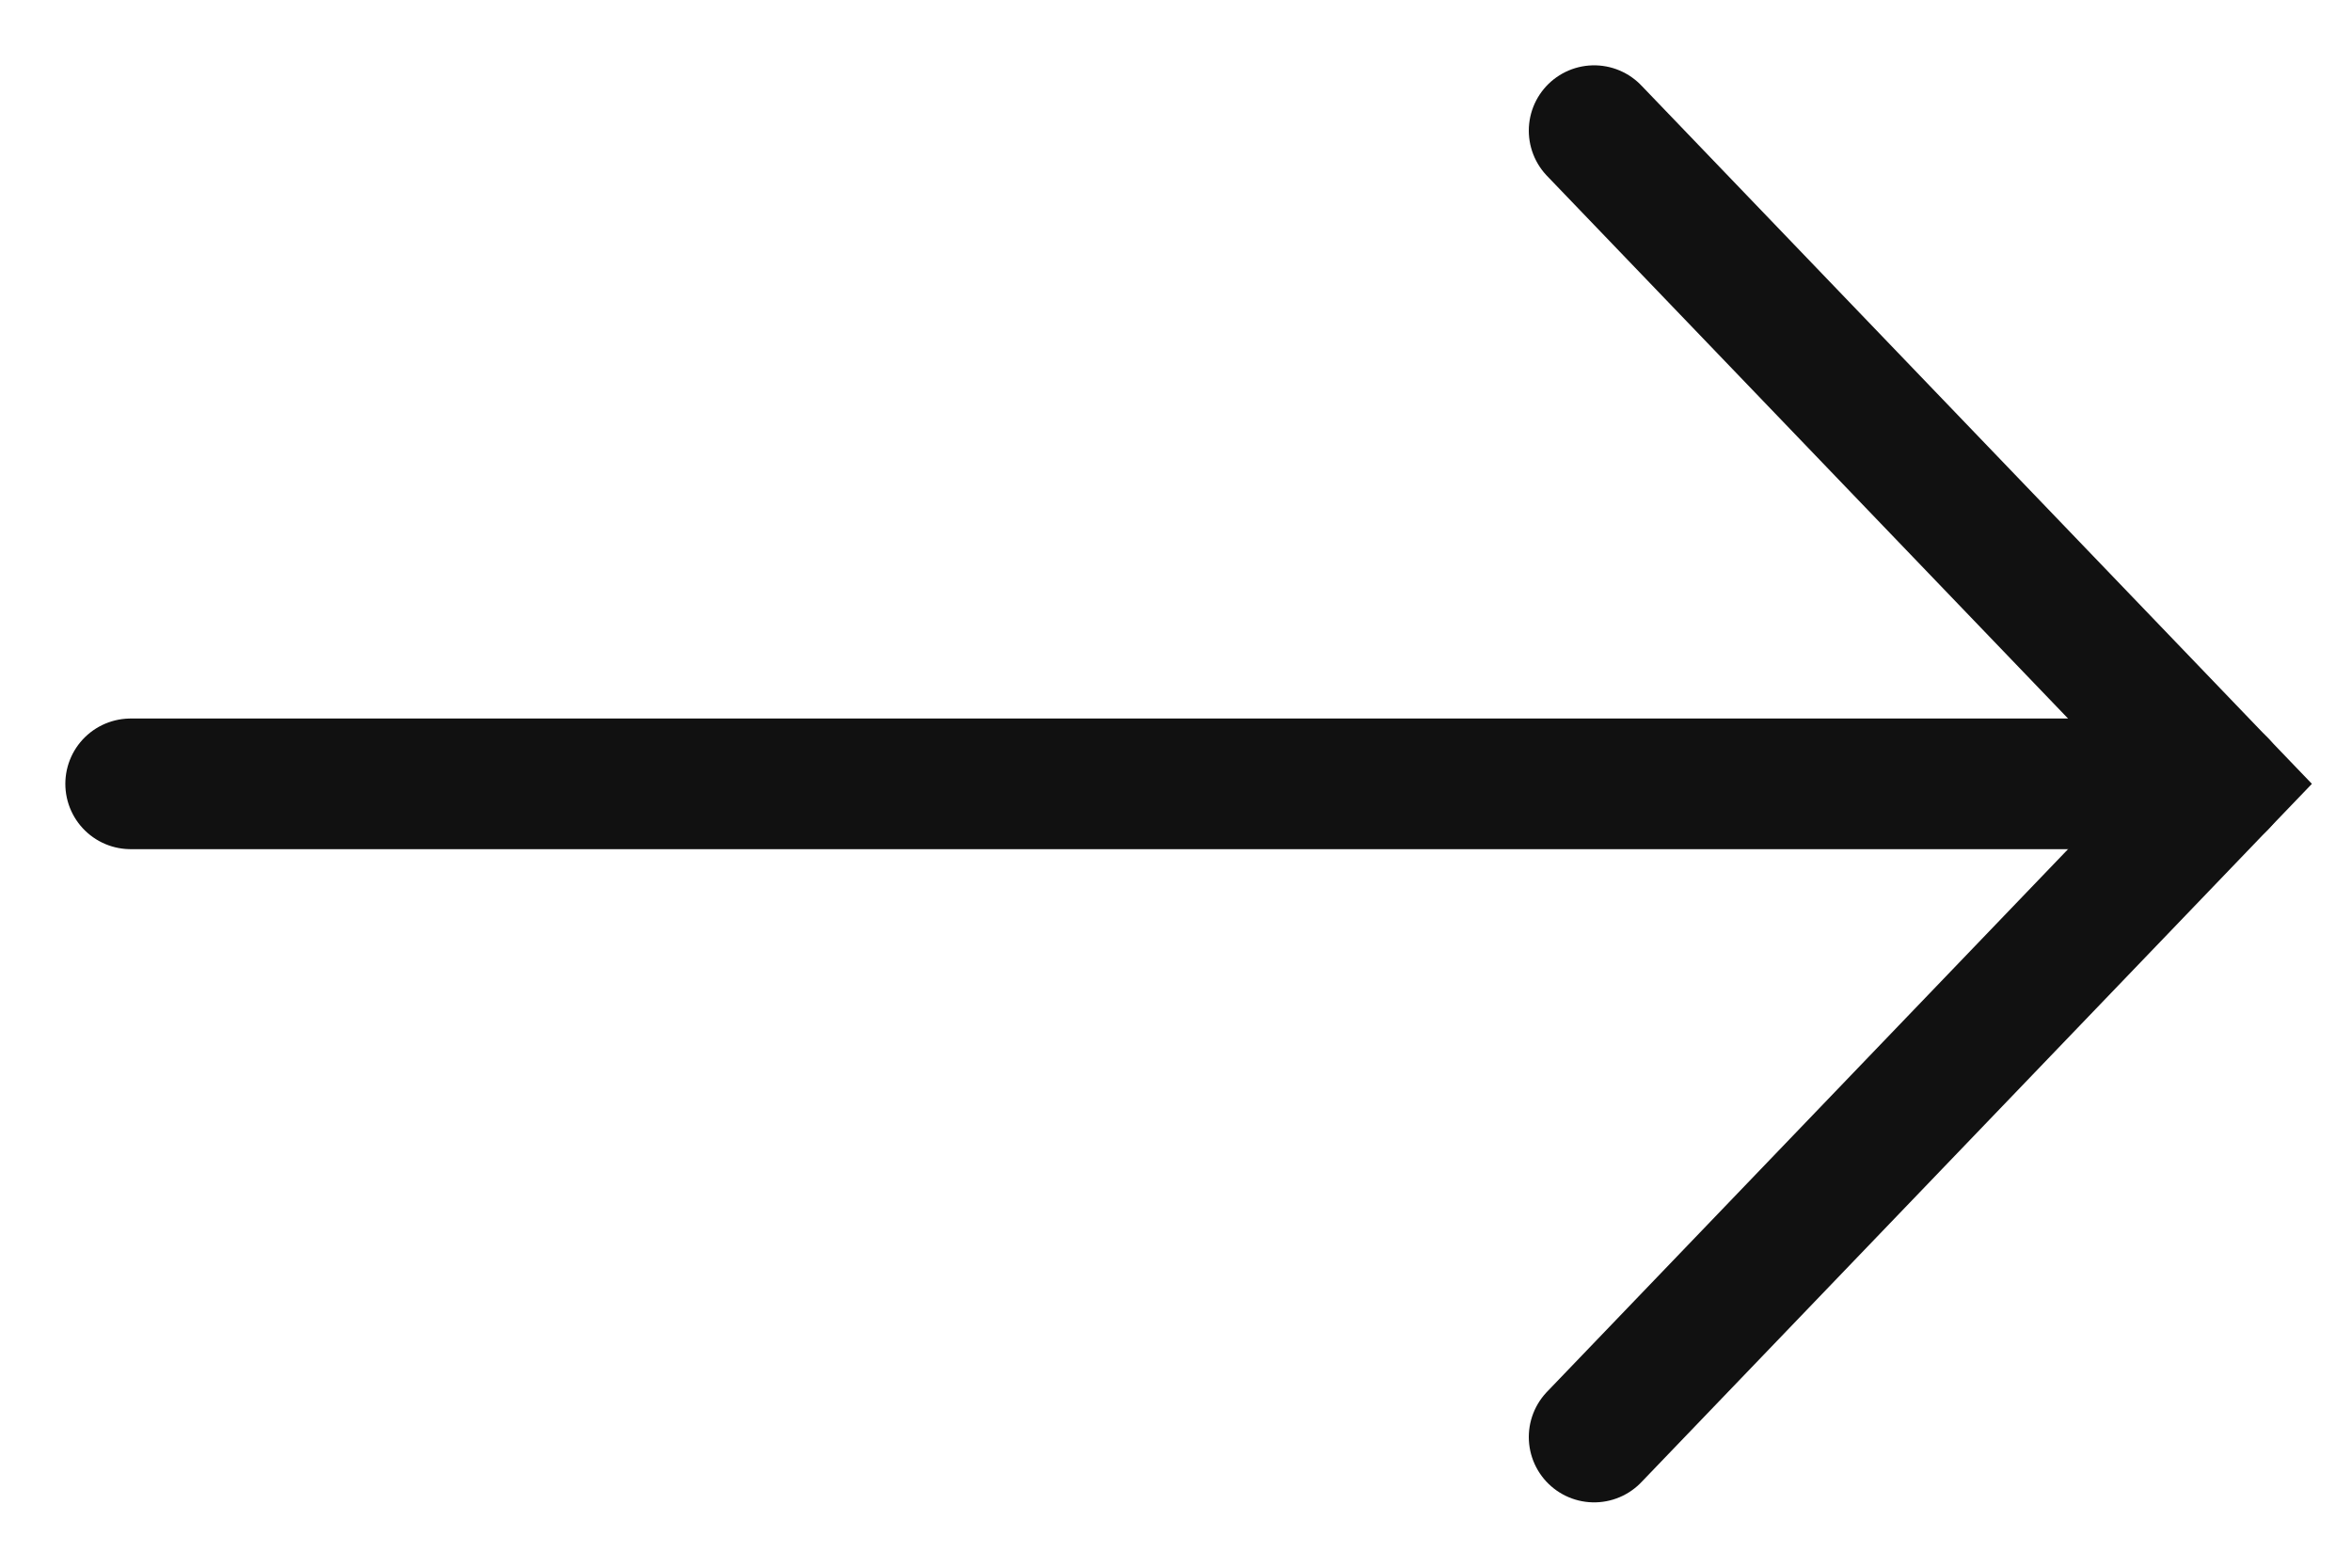
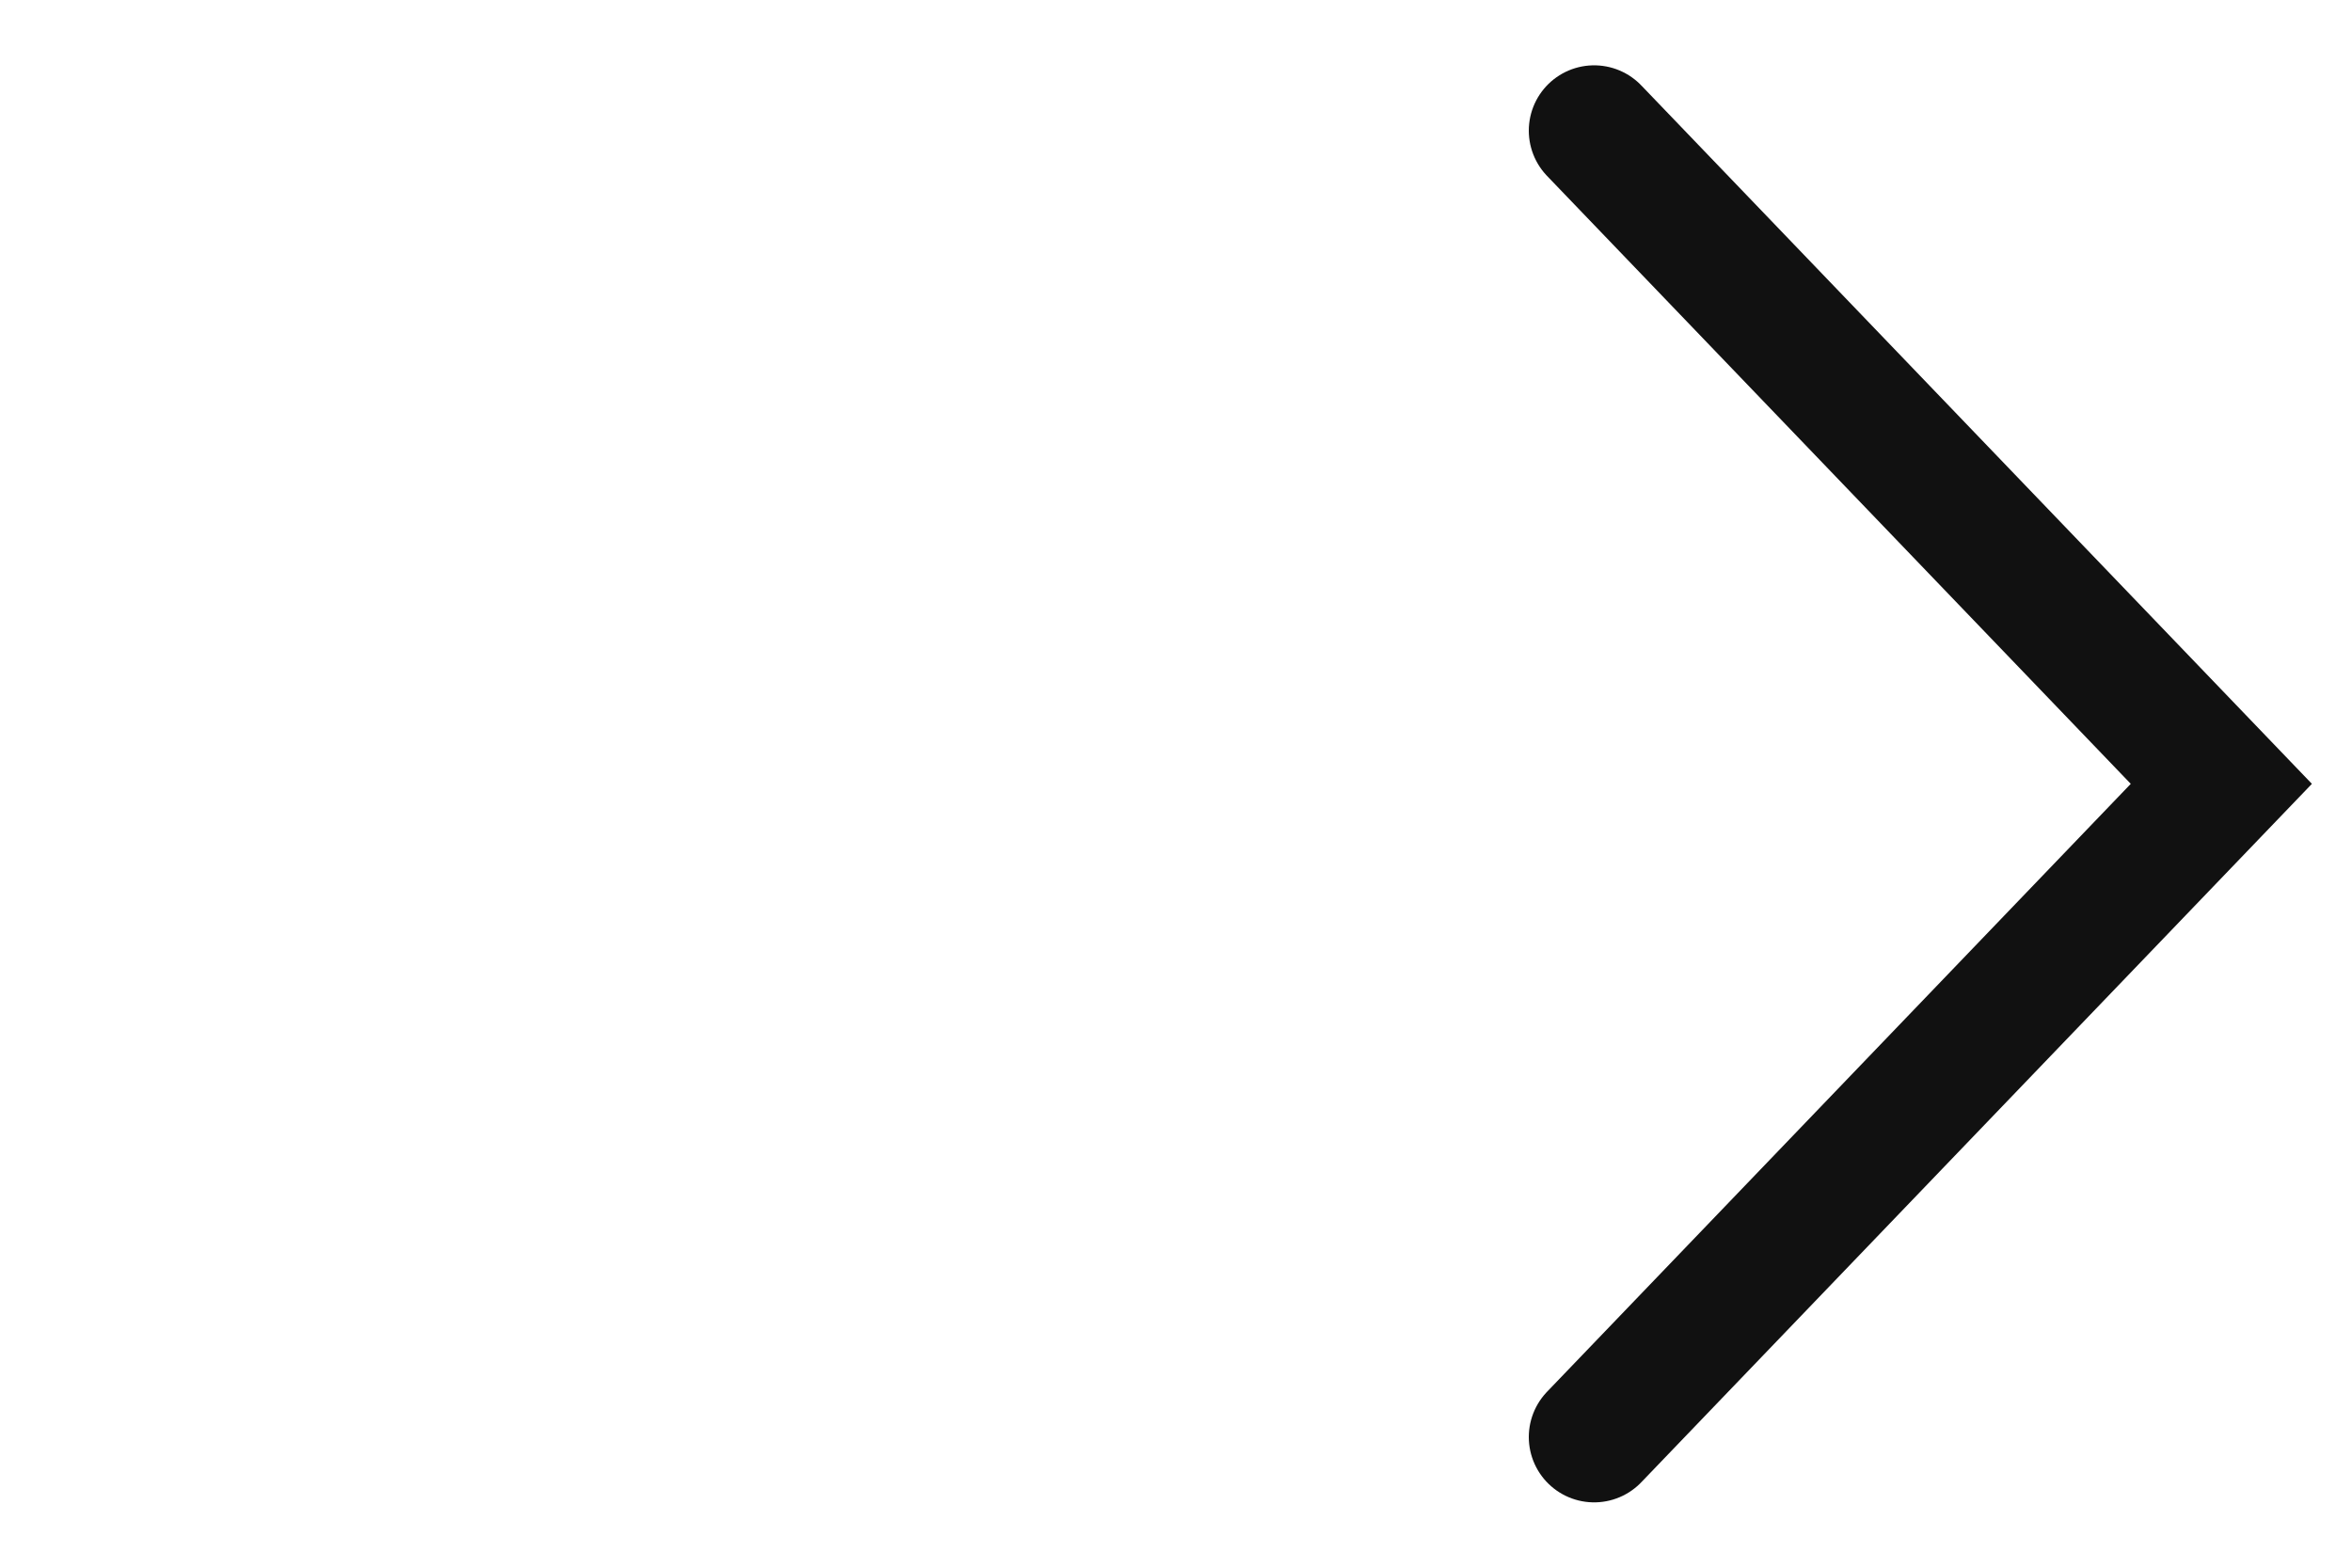
<svg xmlns="http://www.w3.org/2000/svg" width="18" height="12" viewBox="0 0 18 12" fill="none">
  <path d="M12.2 1L17 6L12.2 11" stroke="#111111" stroke-linecap="round" />
-   <path d="M17 6L1 6" stroke="#111111" stroke-linecap="round" />
</svg>